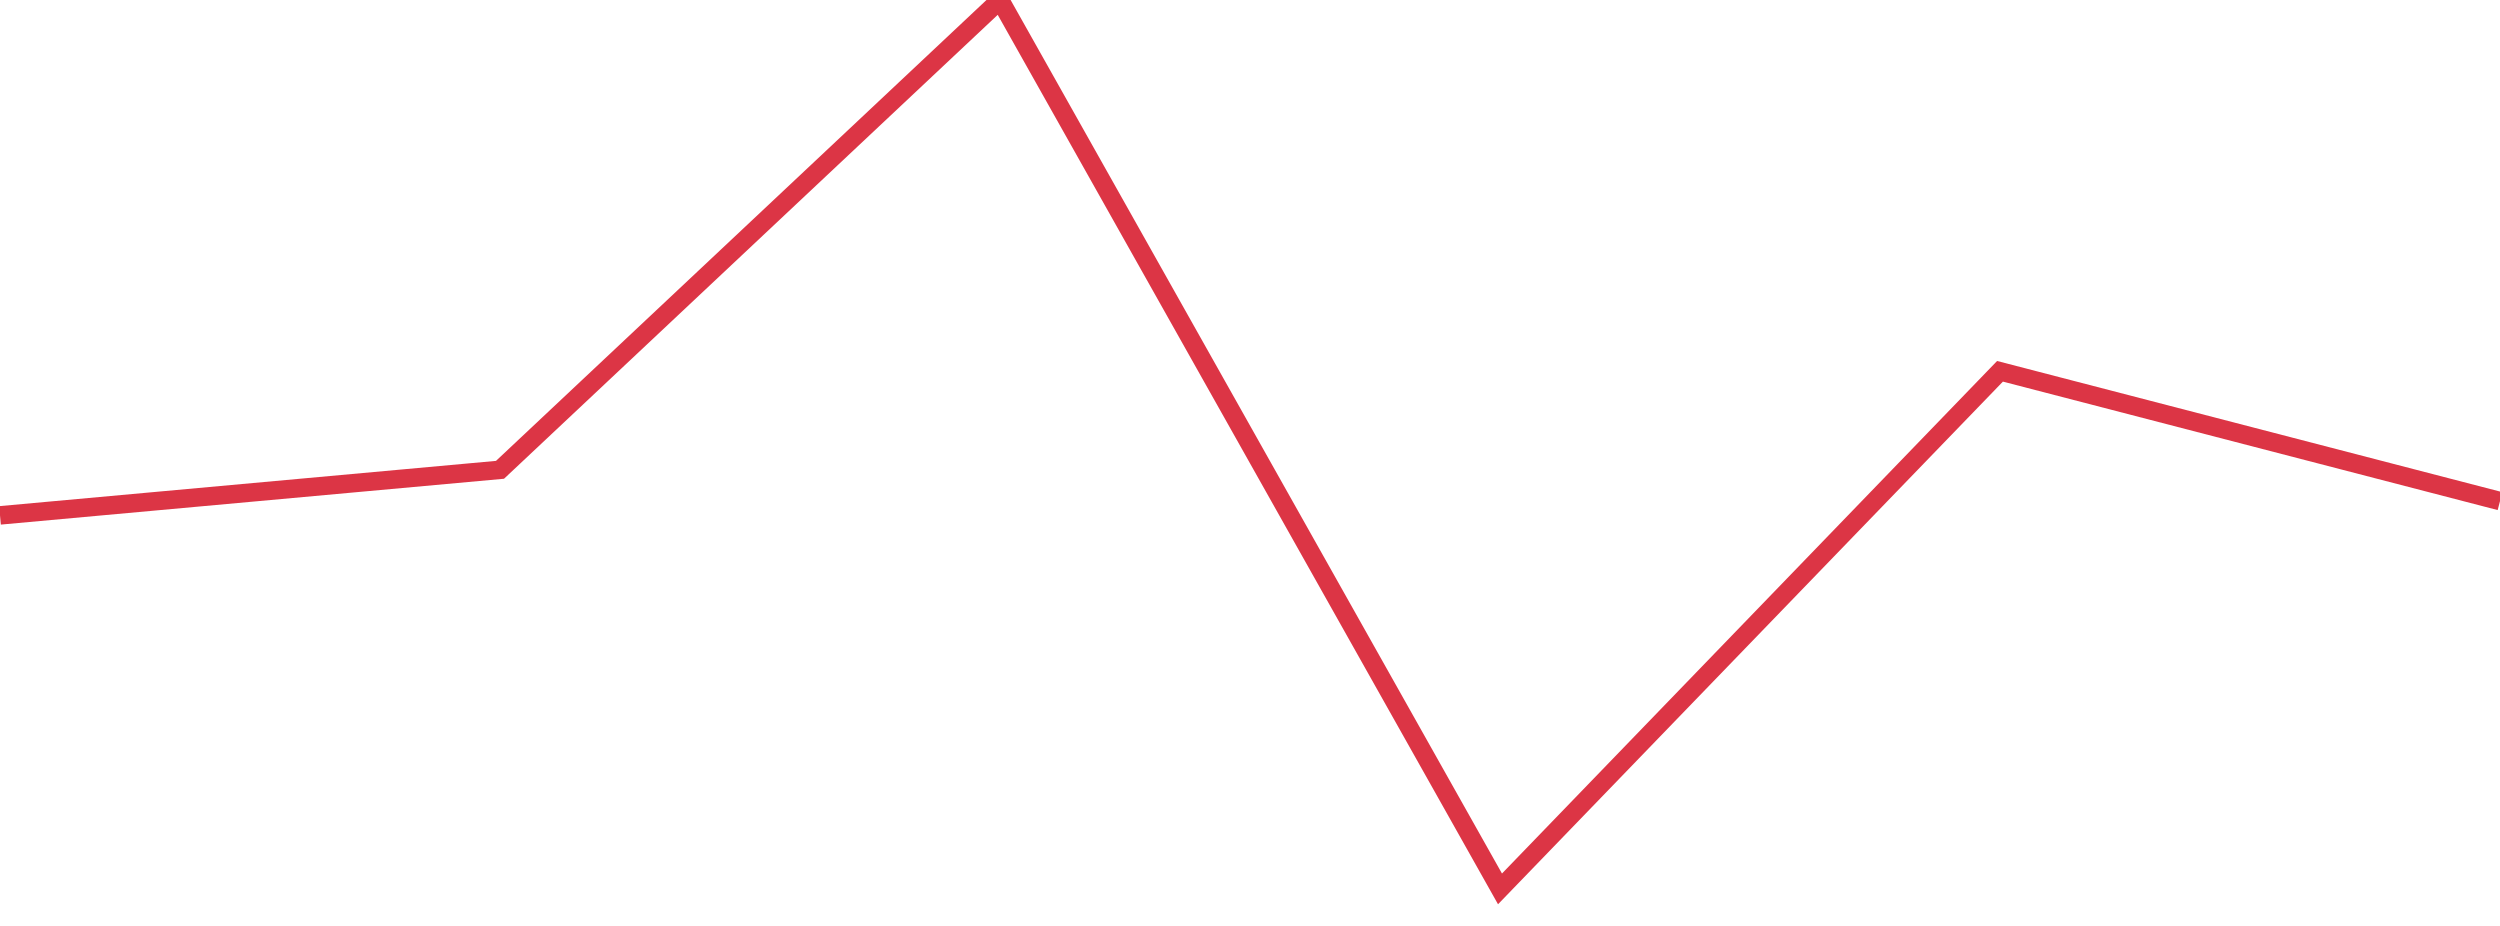
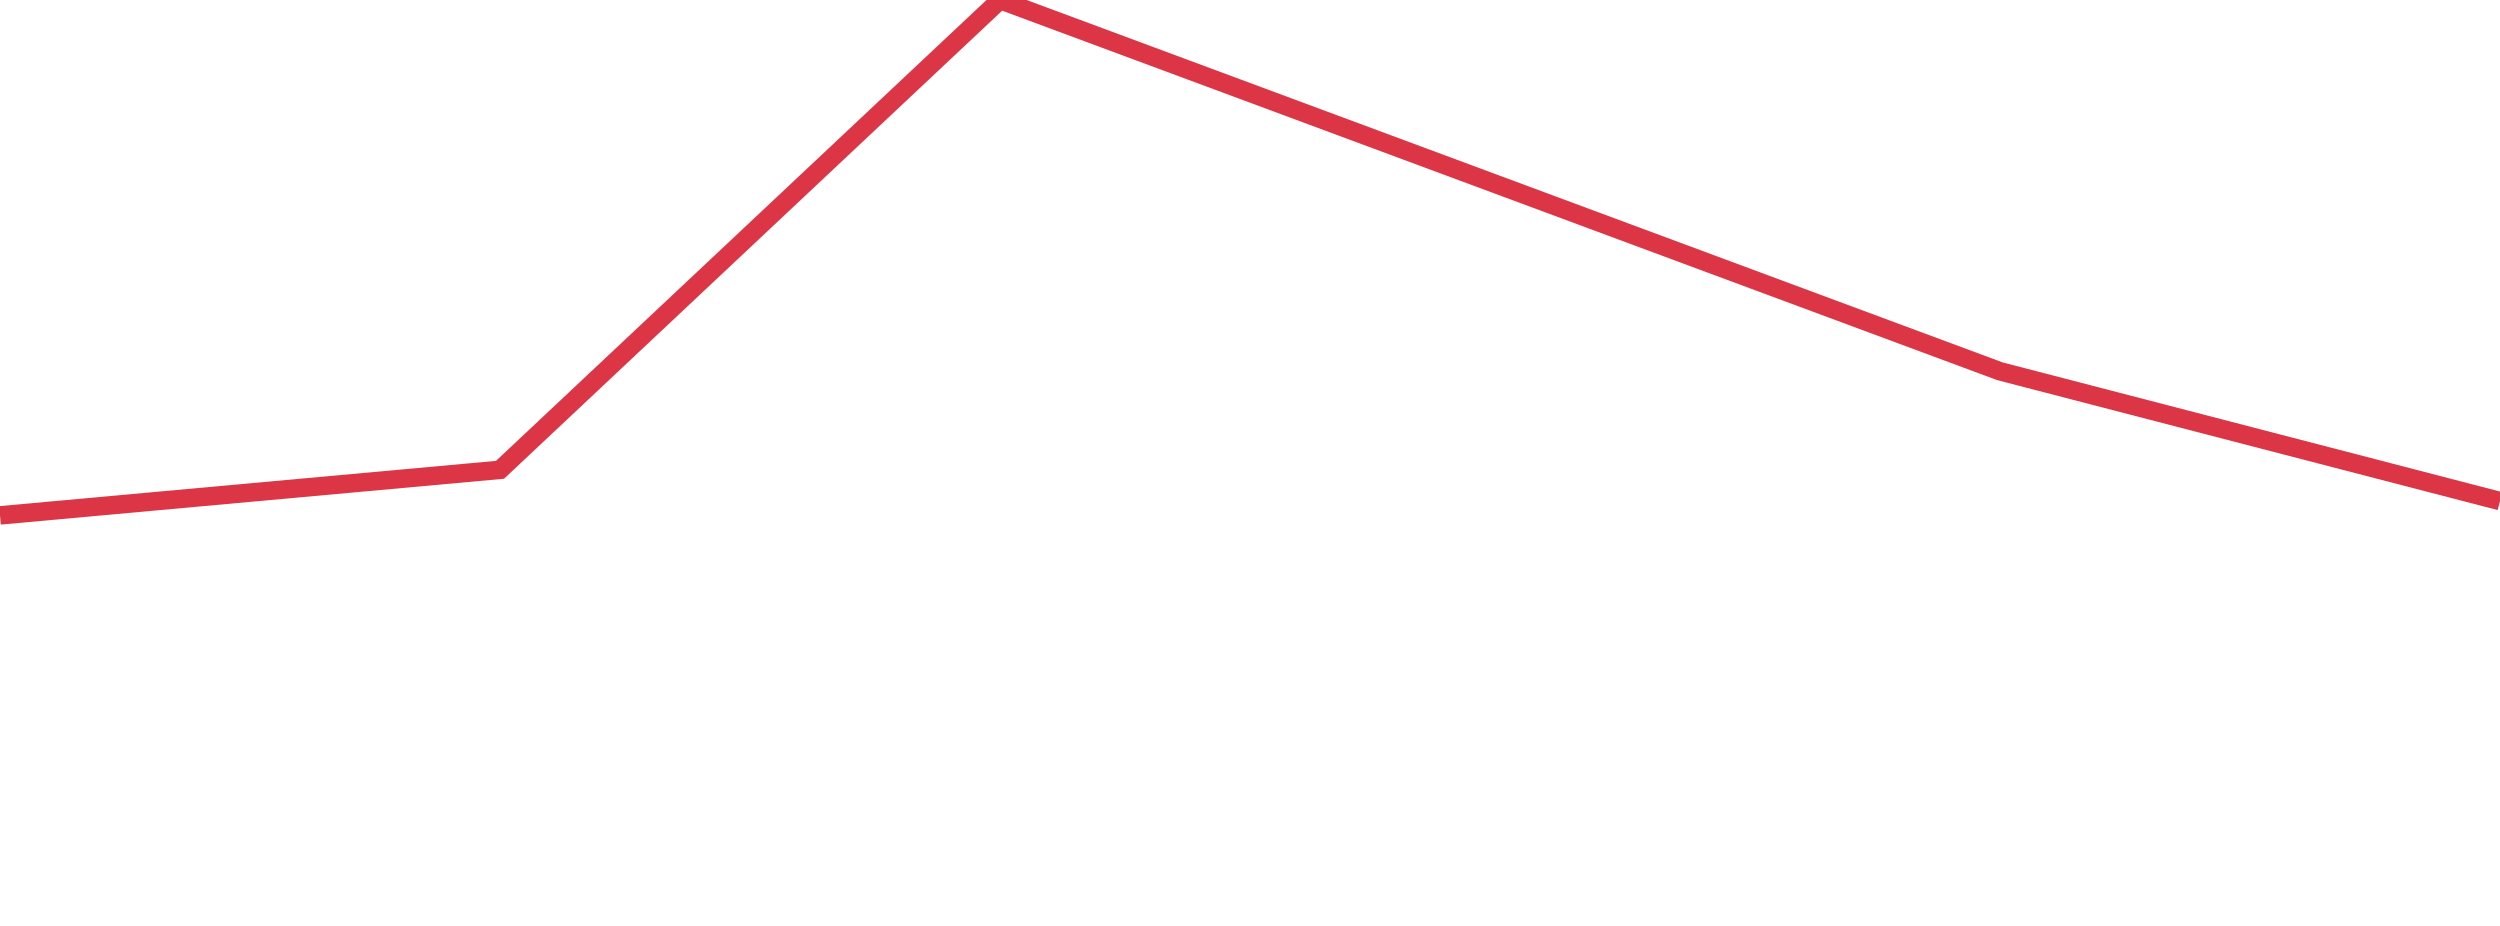
<svg xmlns="http://www.w3.org/2000/svg" width="135" height="50" viewBox="0 0 135 50" preserveAspectRatio="none" class="sparkline">
-   <path class="sparkline--line" d="M 0 27.83 L 0 27.83 L 27 25.37 L 54 0 L 81 48 L 108 20.05 L 135 27.06" fill="none" stroke-width="1" stroke="#dc3545" />
+   <path class="sparkline--line" d="M 0 27.83 L 0 27.83 L 27 25.37 L 54 0 L 108 20.05 L 135 27.06" fill="none" stroke-width="1" stroke="#dc3545" />
</svg>